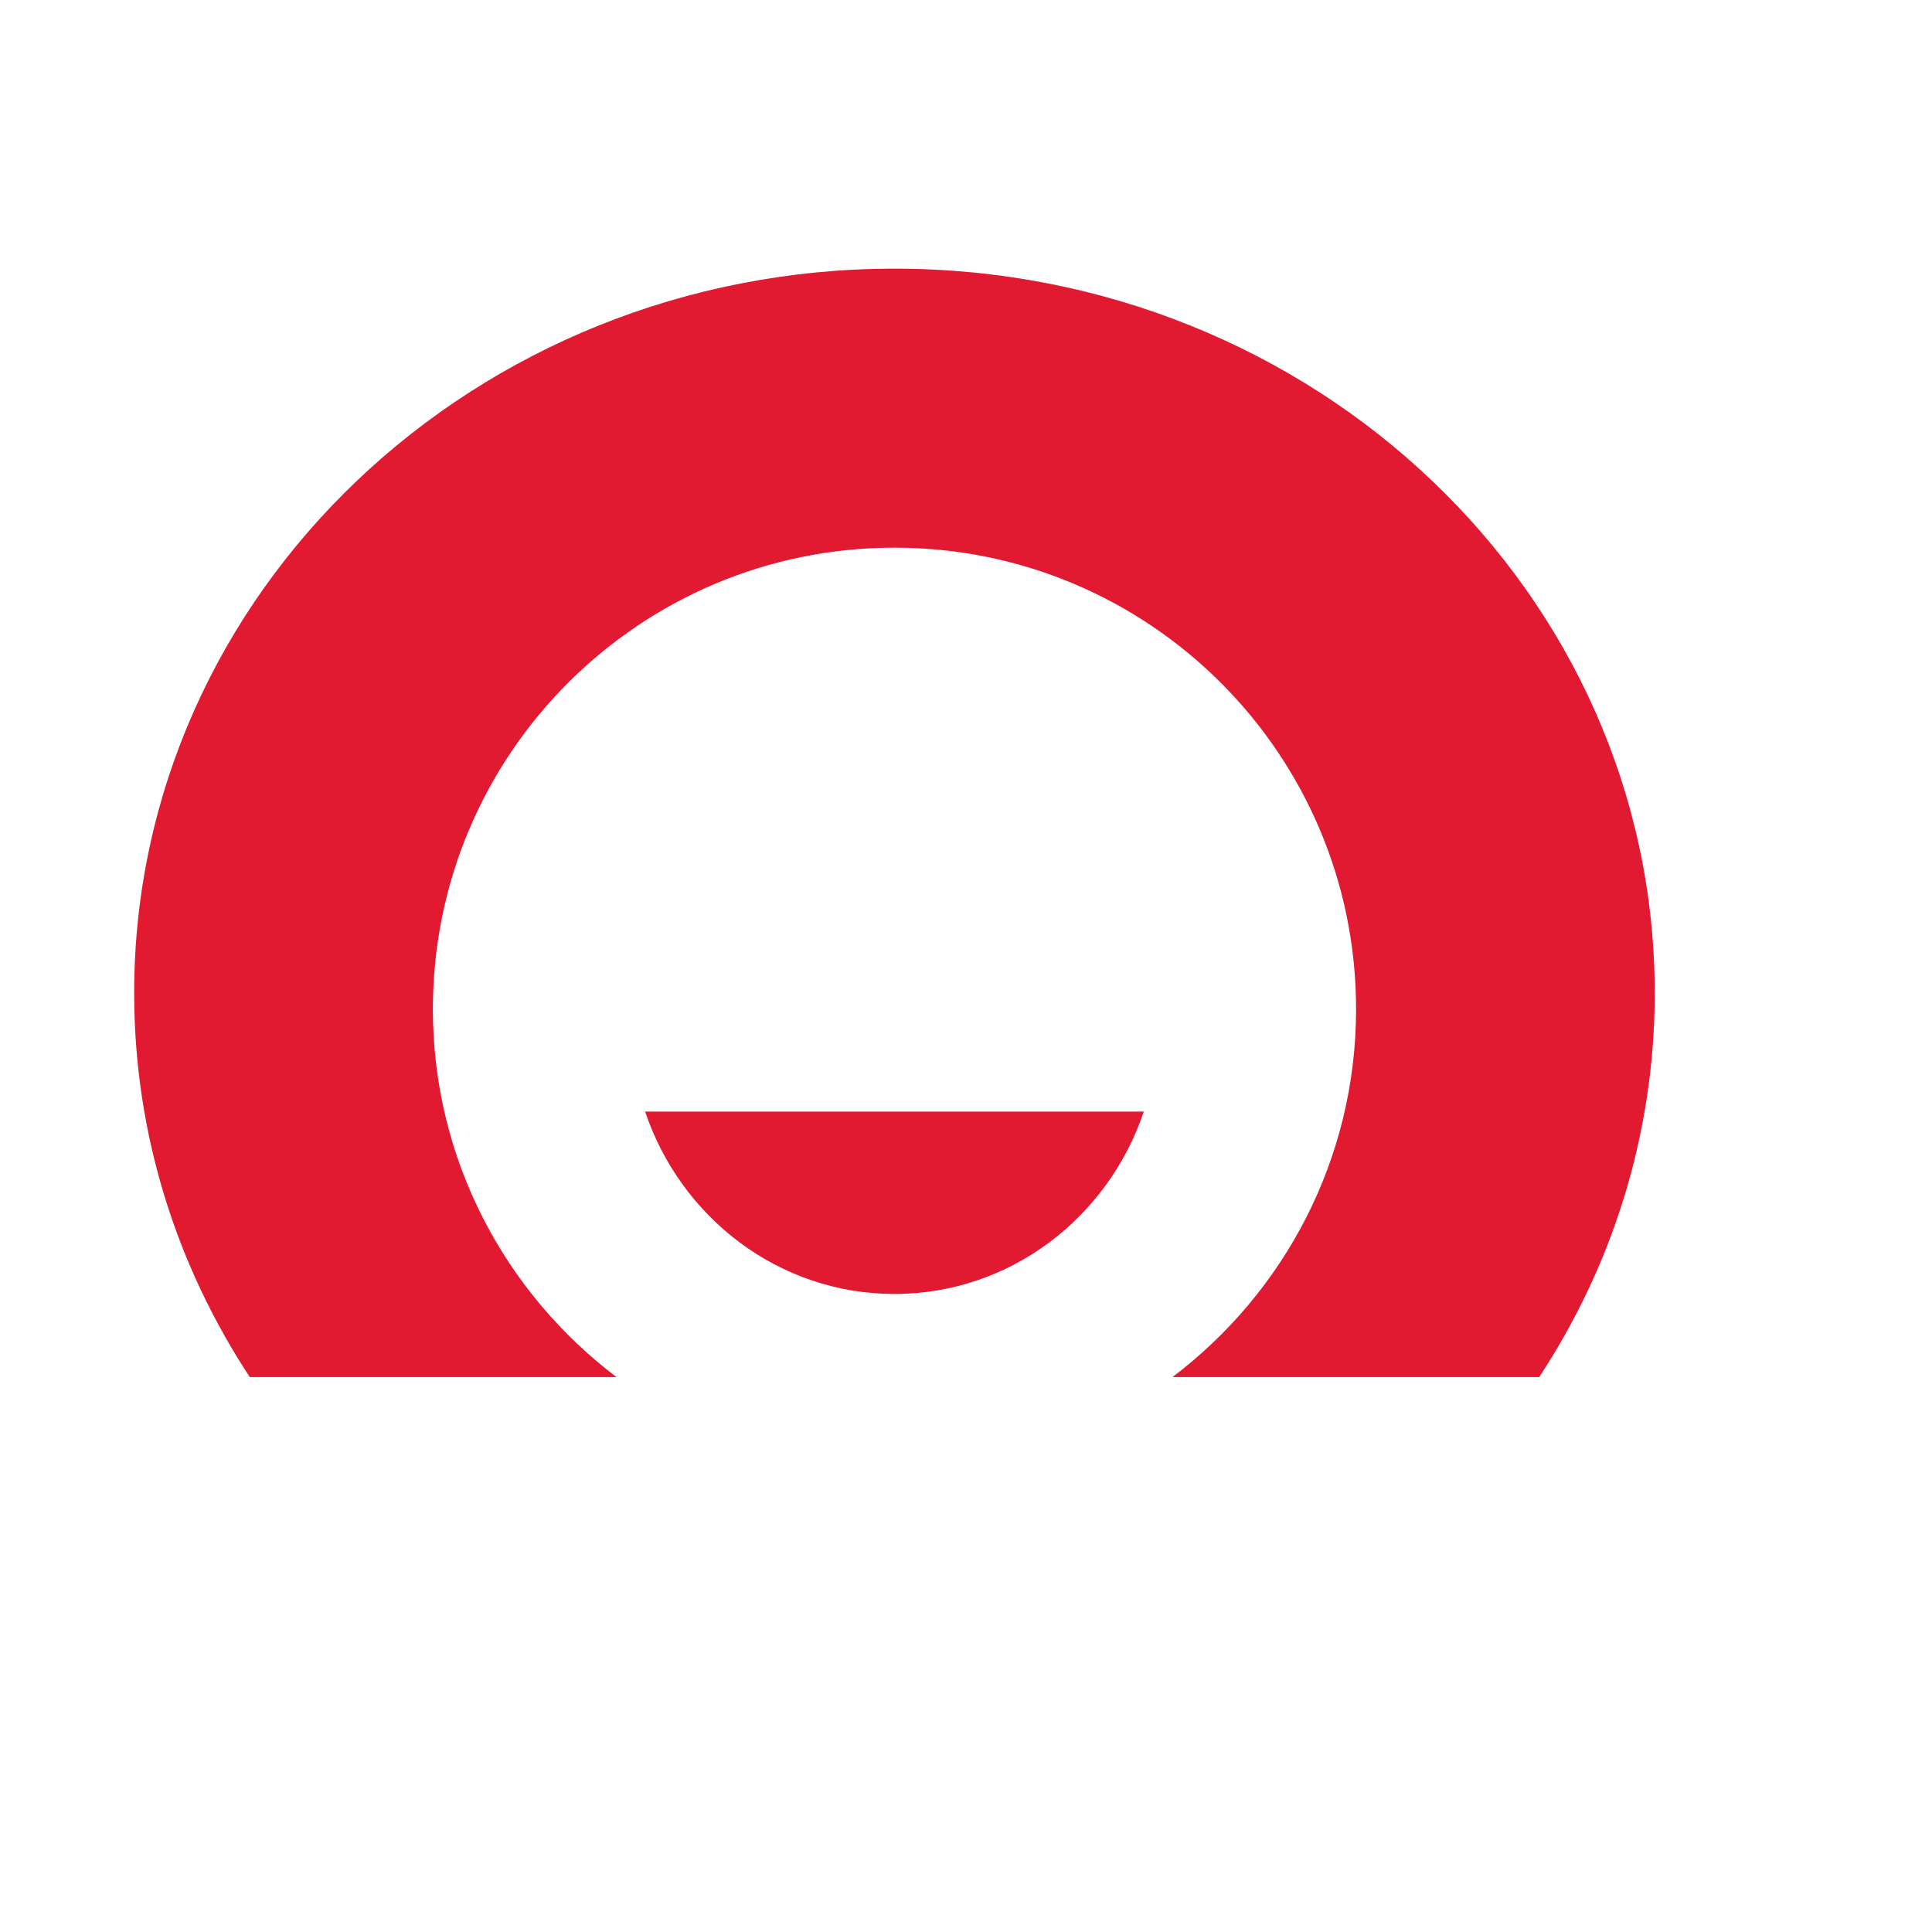
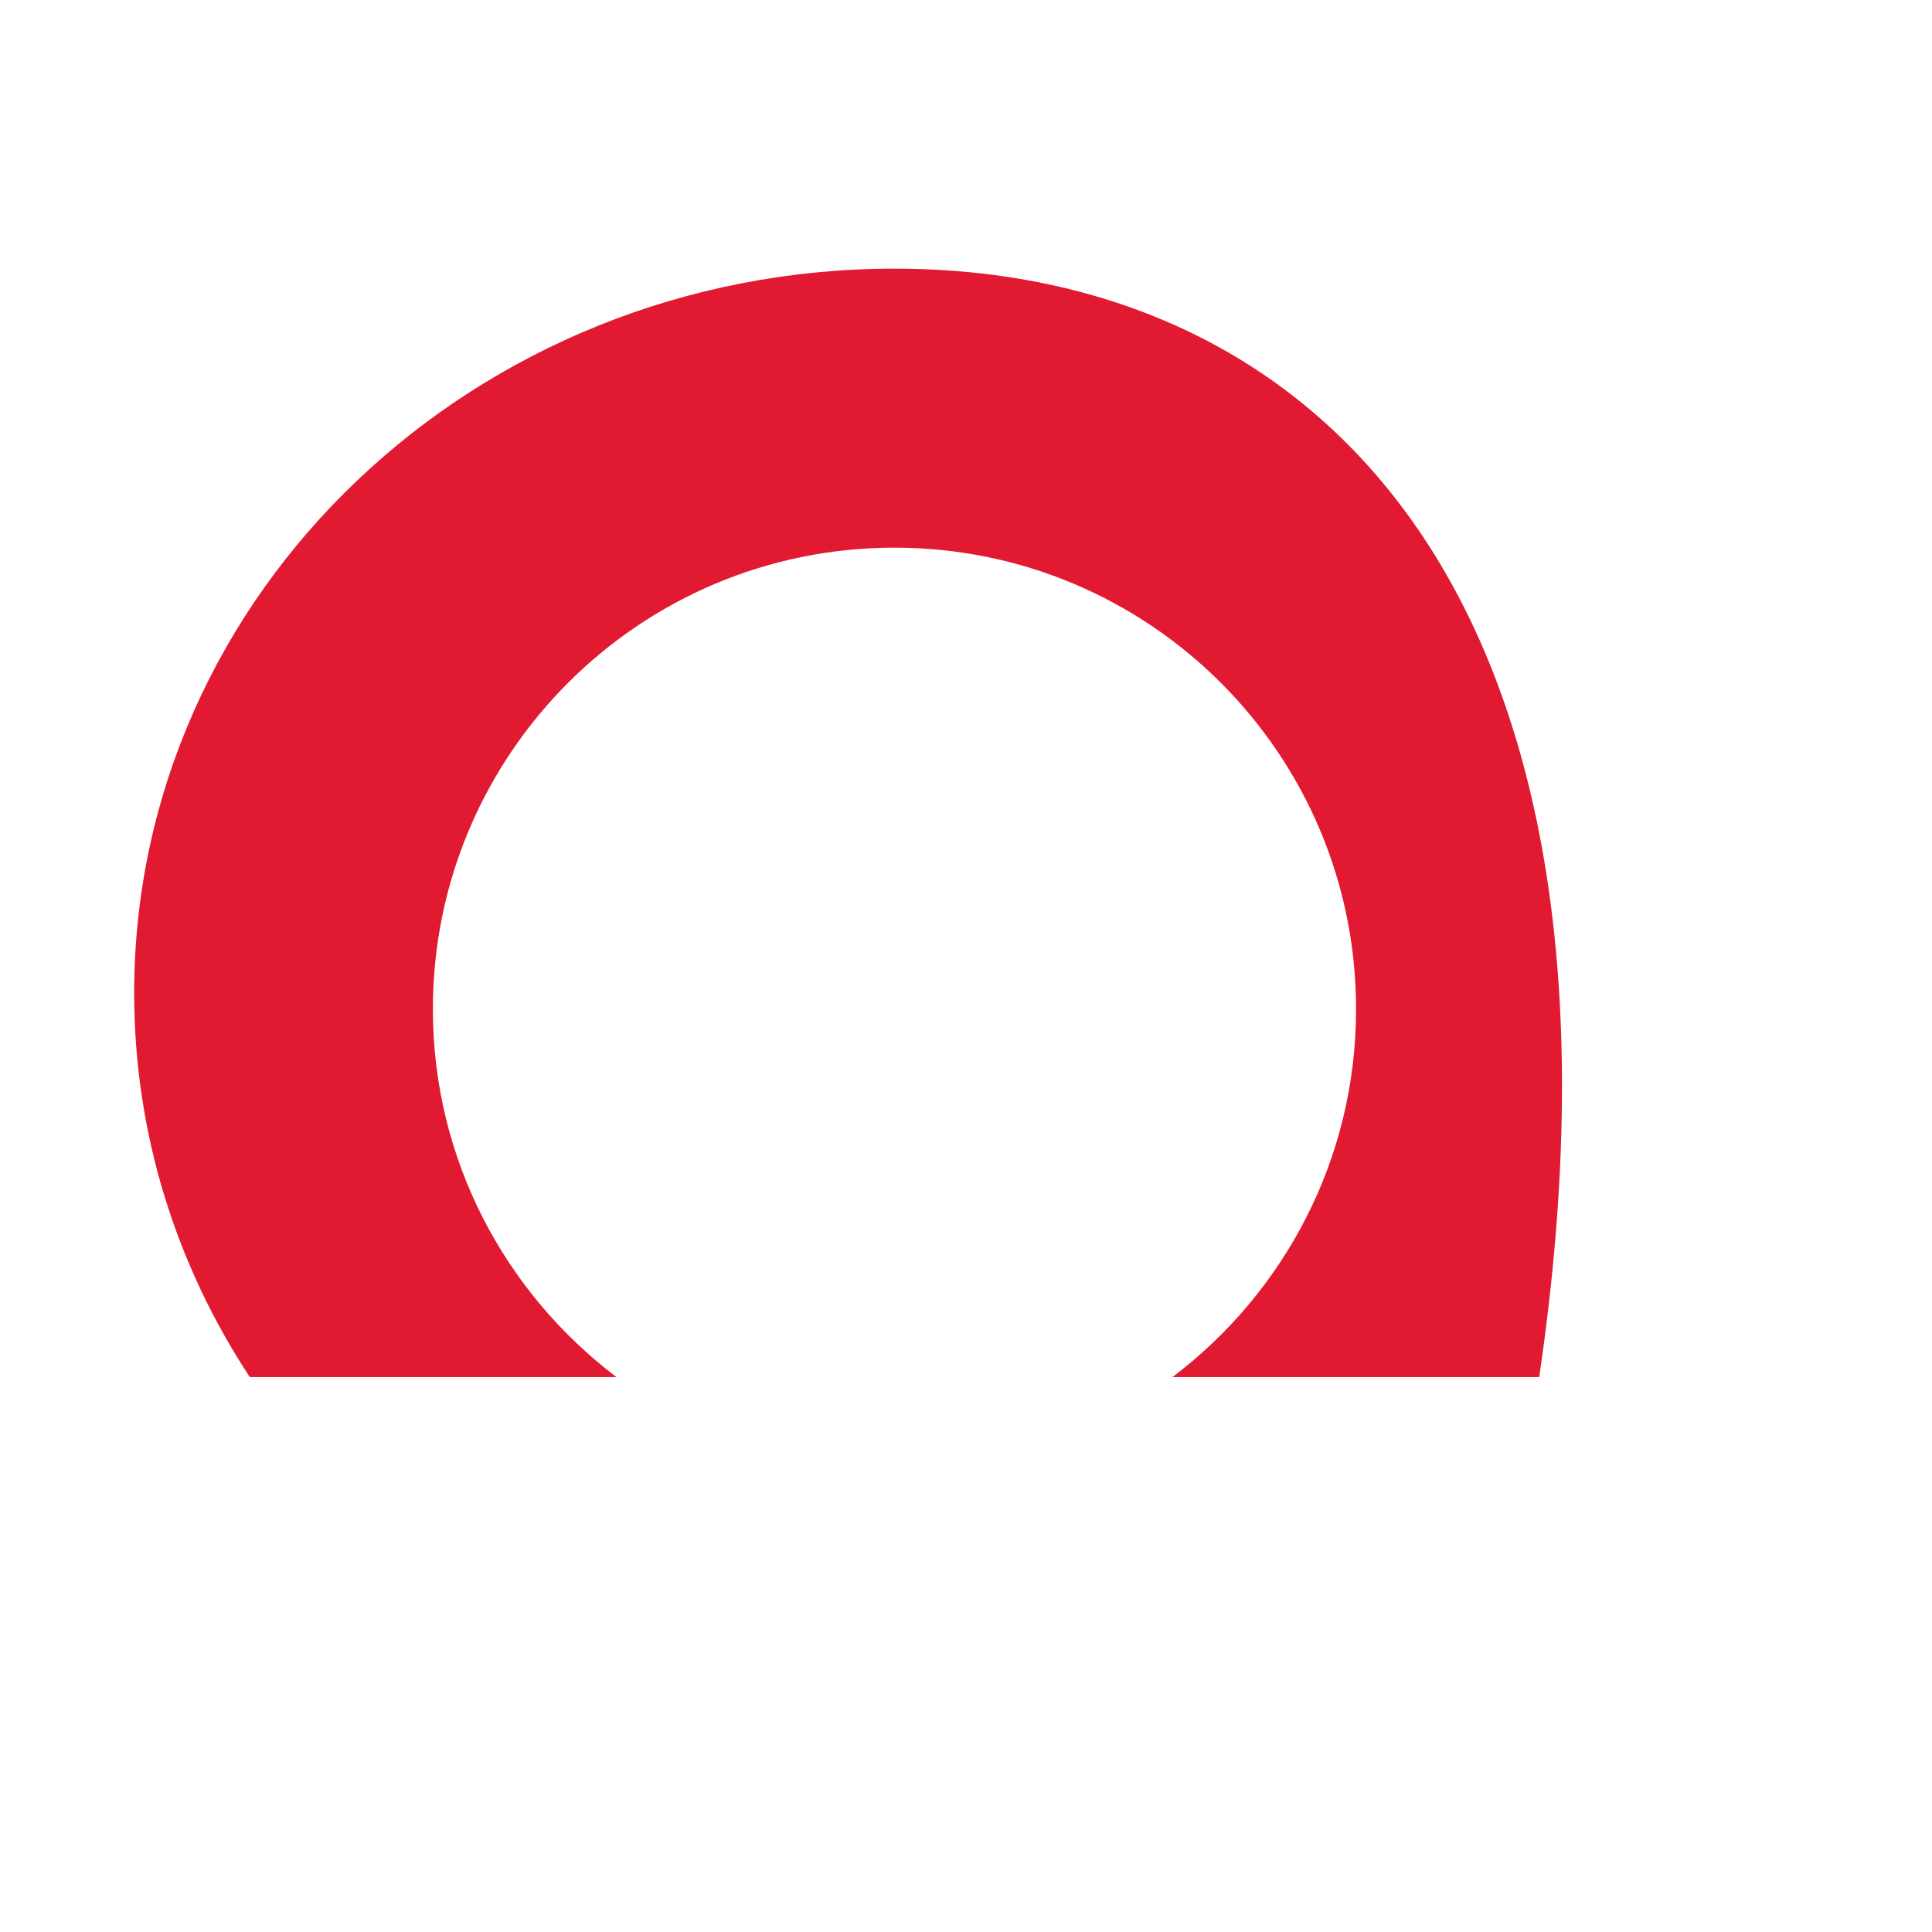
<svg xmlns="http://www.w3.org/2000/svg" version="1.2" baseProfile="tiny-ps" viewBox="0 0 216 216">
  <title>Home Credit</title>
  <g>
-     <path fill="#E11931" d="M100.007,30.036C53.066,30.036,15,66.283,15,111.017c0,15.771,4.734,30.494,12.928,42.943h40.997     c-12.447-9.42-20.529-24.316-20.529-41.132c0-28.503,23.105-51.599,51.606-51.599c28.504,0,51.608,23.096,51.608,51.599     c0,16.816-8.076,31.711-20.529,41.132h41.004C180.269,141.511,185,126.787,185,111.017C185,66.283,146.958,30.036,100.007,30.036     z" />
-     <path fill="#E11931" d="M72.125,124.279c3.994,11.867,14.959,20.387,27.872,20.387c12.918,0,23.889-8.52,27.88-20.387H72.125z" />
+     <path fill="#E11931" d="M100.007,30.036C53.066,30.036,15,66.283,15,111.017c0,15.771,4.734,30.494,12.928,42.943h40.997     c-12.447-9.42-20.529-24.316-20.529-41.132c0-28.503,23.105-51.599,51.606-51.599c28.504,0,51.608,23.096,51.608,51.599     c0,16.816-8.076,31.711-20.529,41.132h41.004C185,66.283,146.958,30.036,100.007,30.036     z" />
  </g>
</svg>